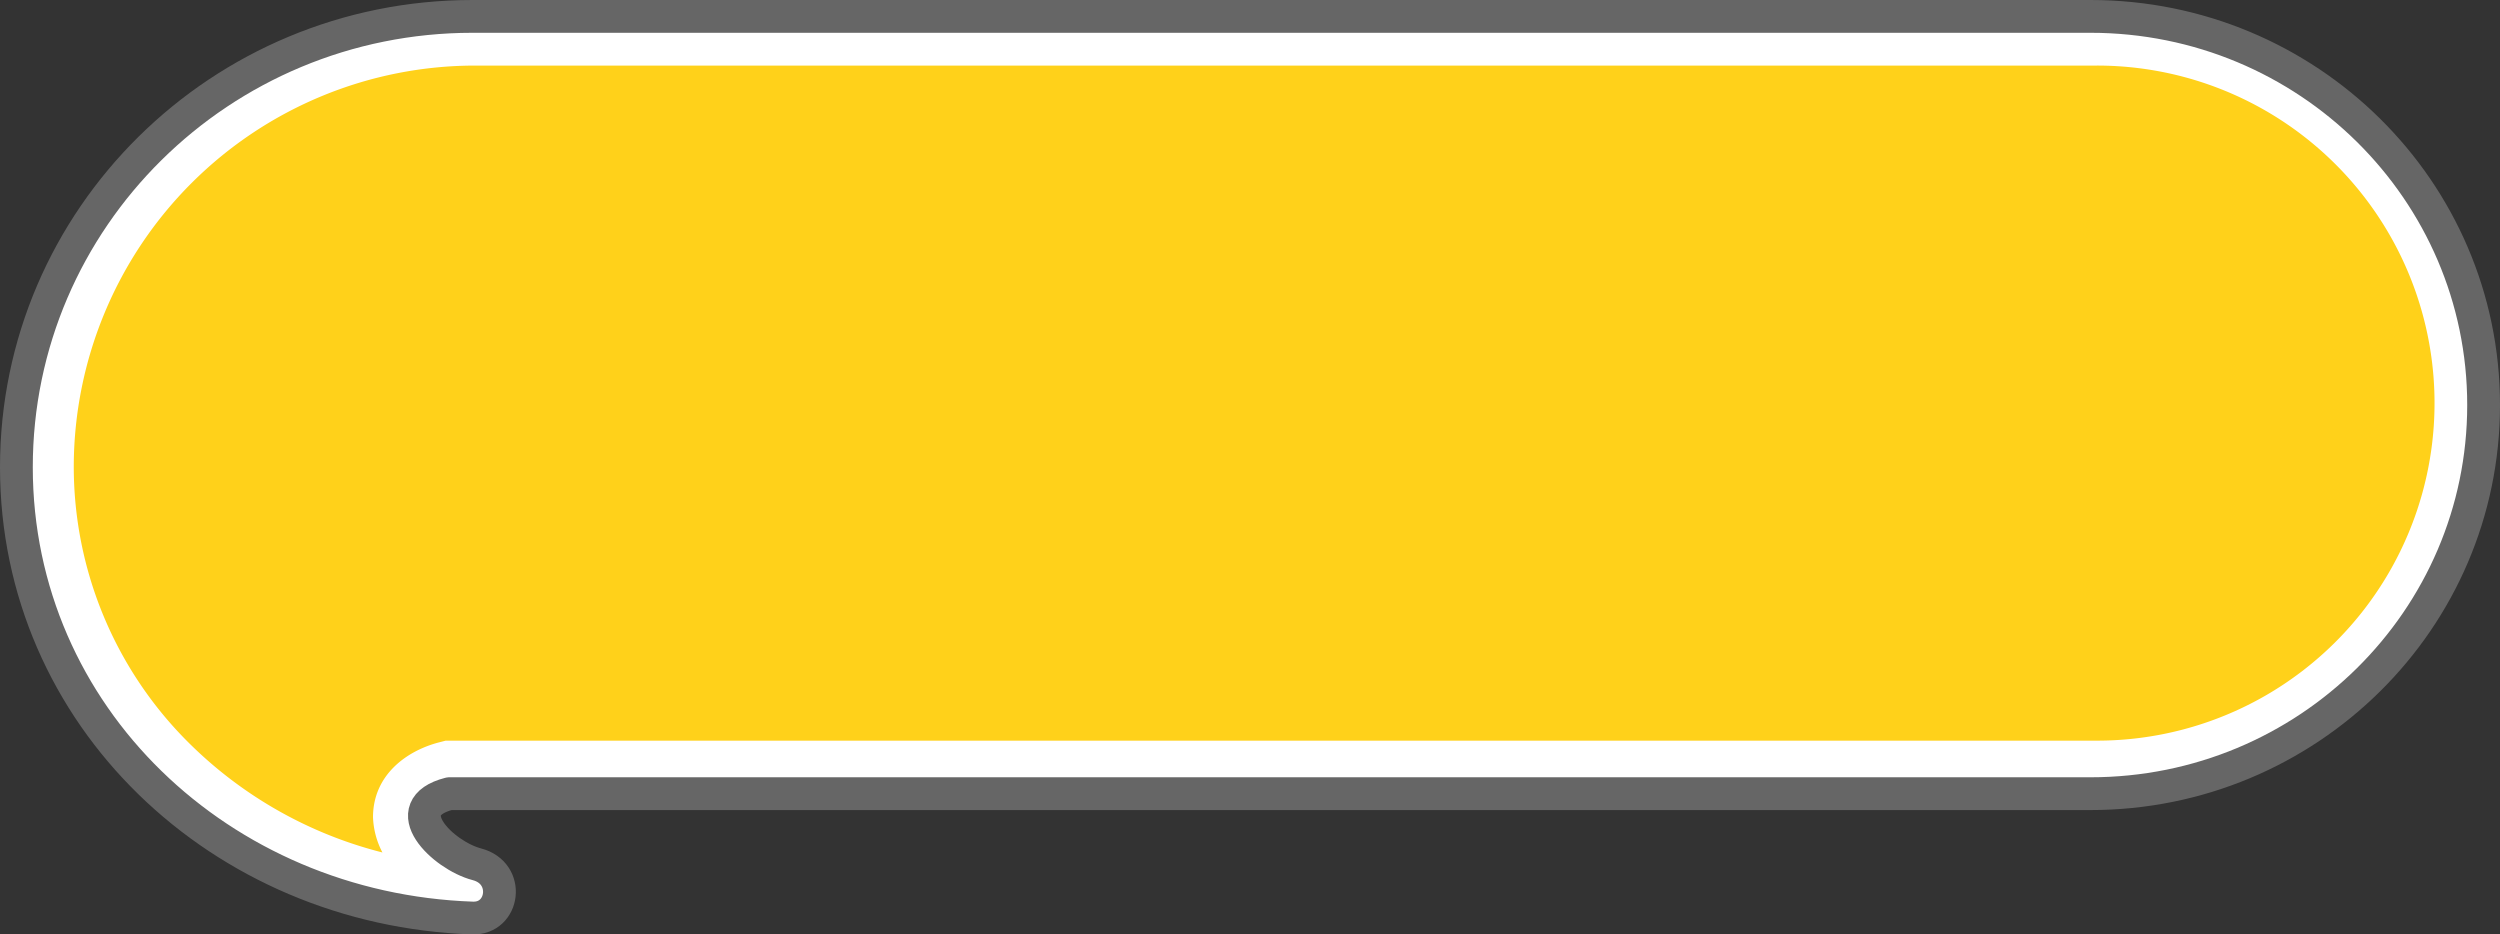
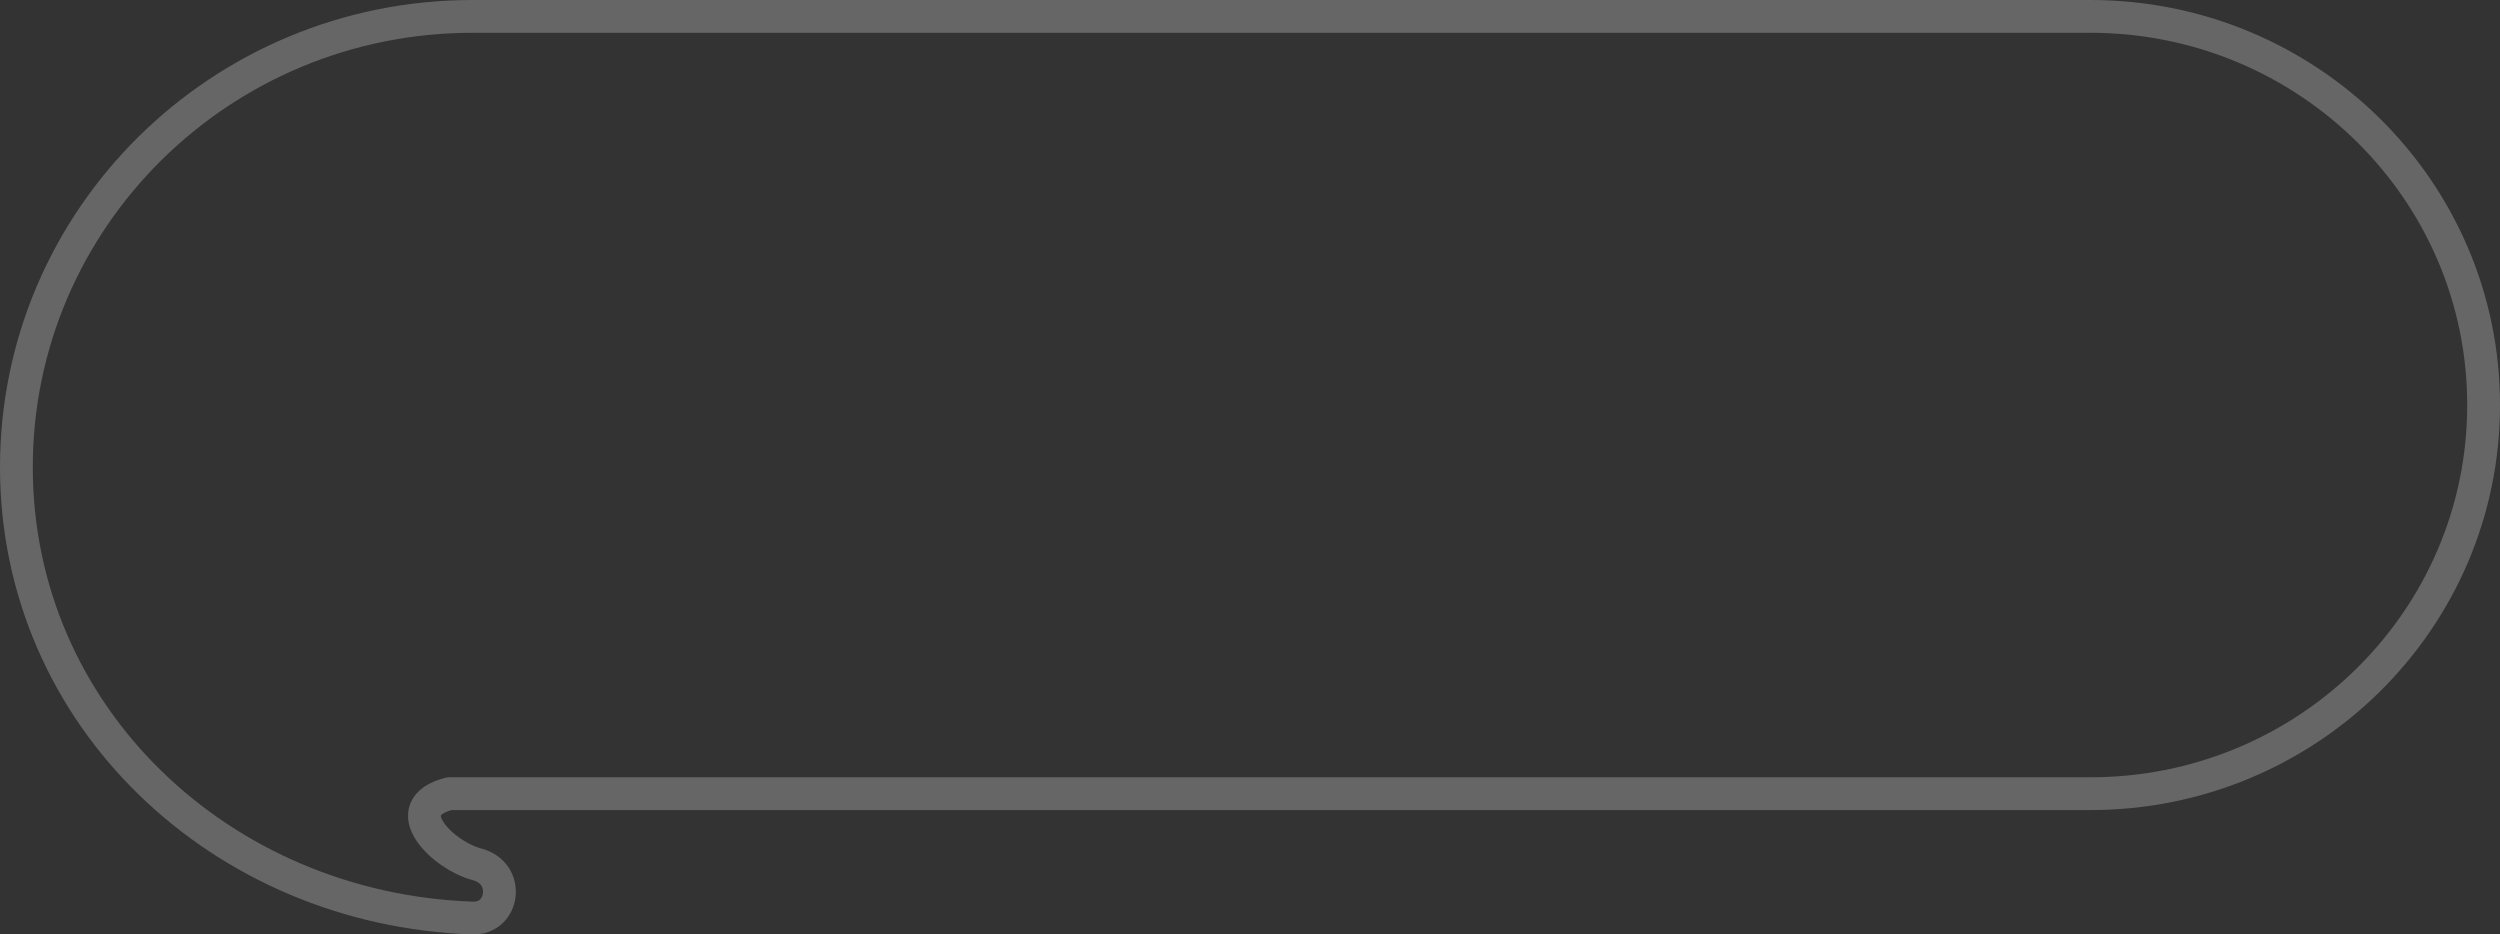
<svg xmlns="http://www.w3.org/2000/svg" width="305" height="114.002" viewBox="0 0 305 114.002">
  <rect x="0" y="0" width="305" height="114.002" fill="#333333" stroke="none" />
  <g id="hukidashi" transform="translate(89.5 -8.611)">
-     <path id="Path_78" data-name="Path 78" d="M-49.352,115C-80.067,113.947-105,90.374-105,60S-80.086,5-49.352,5H148.027C174.522,5,196,26.228,196,52.414s-21.478,47.414-47.973,47.414h-200.2c-6.749,1.736-.78,7.534,3.355,8.615s3.327,6.687-.531,6.555" transform="translate(17.5 5.611)" fill="#fff" />
    <path id="Path_79" data-name="Path 79" d="M-49.352,115C-80.067,113.947-105,90.374-105,60S-80.086,5-49.352,5H148.027C174.522,5,196,26.228,196,52.414s-21.478,47.414-47.973,47.414h-200.2c-6.749,1.736-.78,7.534,3.355,8.615S-45.494,115.13-49.352,115Z" transform="translate(17.5 5.611)" fill="none" stroke="#666" stroke-linecap="round" stroke-linejoin="round" stroke-width="4" />
-     <path id="Path_80" data-name="Path 80" d="M-50.167,118.178a10.026,10.026,0,0,1-1.148-4.309c.01-5.189,4.161-8.112,8.041-9.118l.826-.214H158.808a41.18,41.18,0,1,0,0-82.359H-38.767A49,49,0,0,0-87.822,71.007a47.456,47.456,0,0,0,14.343,34.1,51.393,51.393,0,0,0,23.312,13.072" transform="translate(7.322 -5.567)" fill="#ffd11a" />
  </g>
</svg>